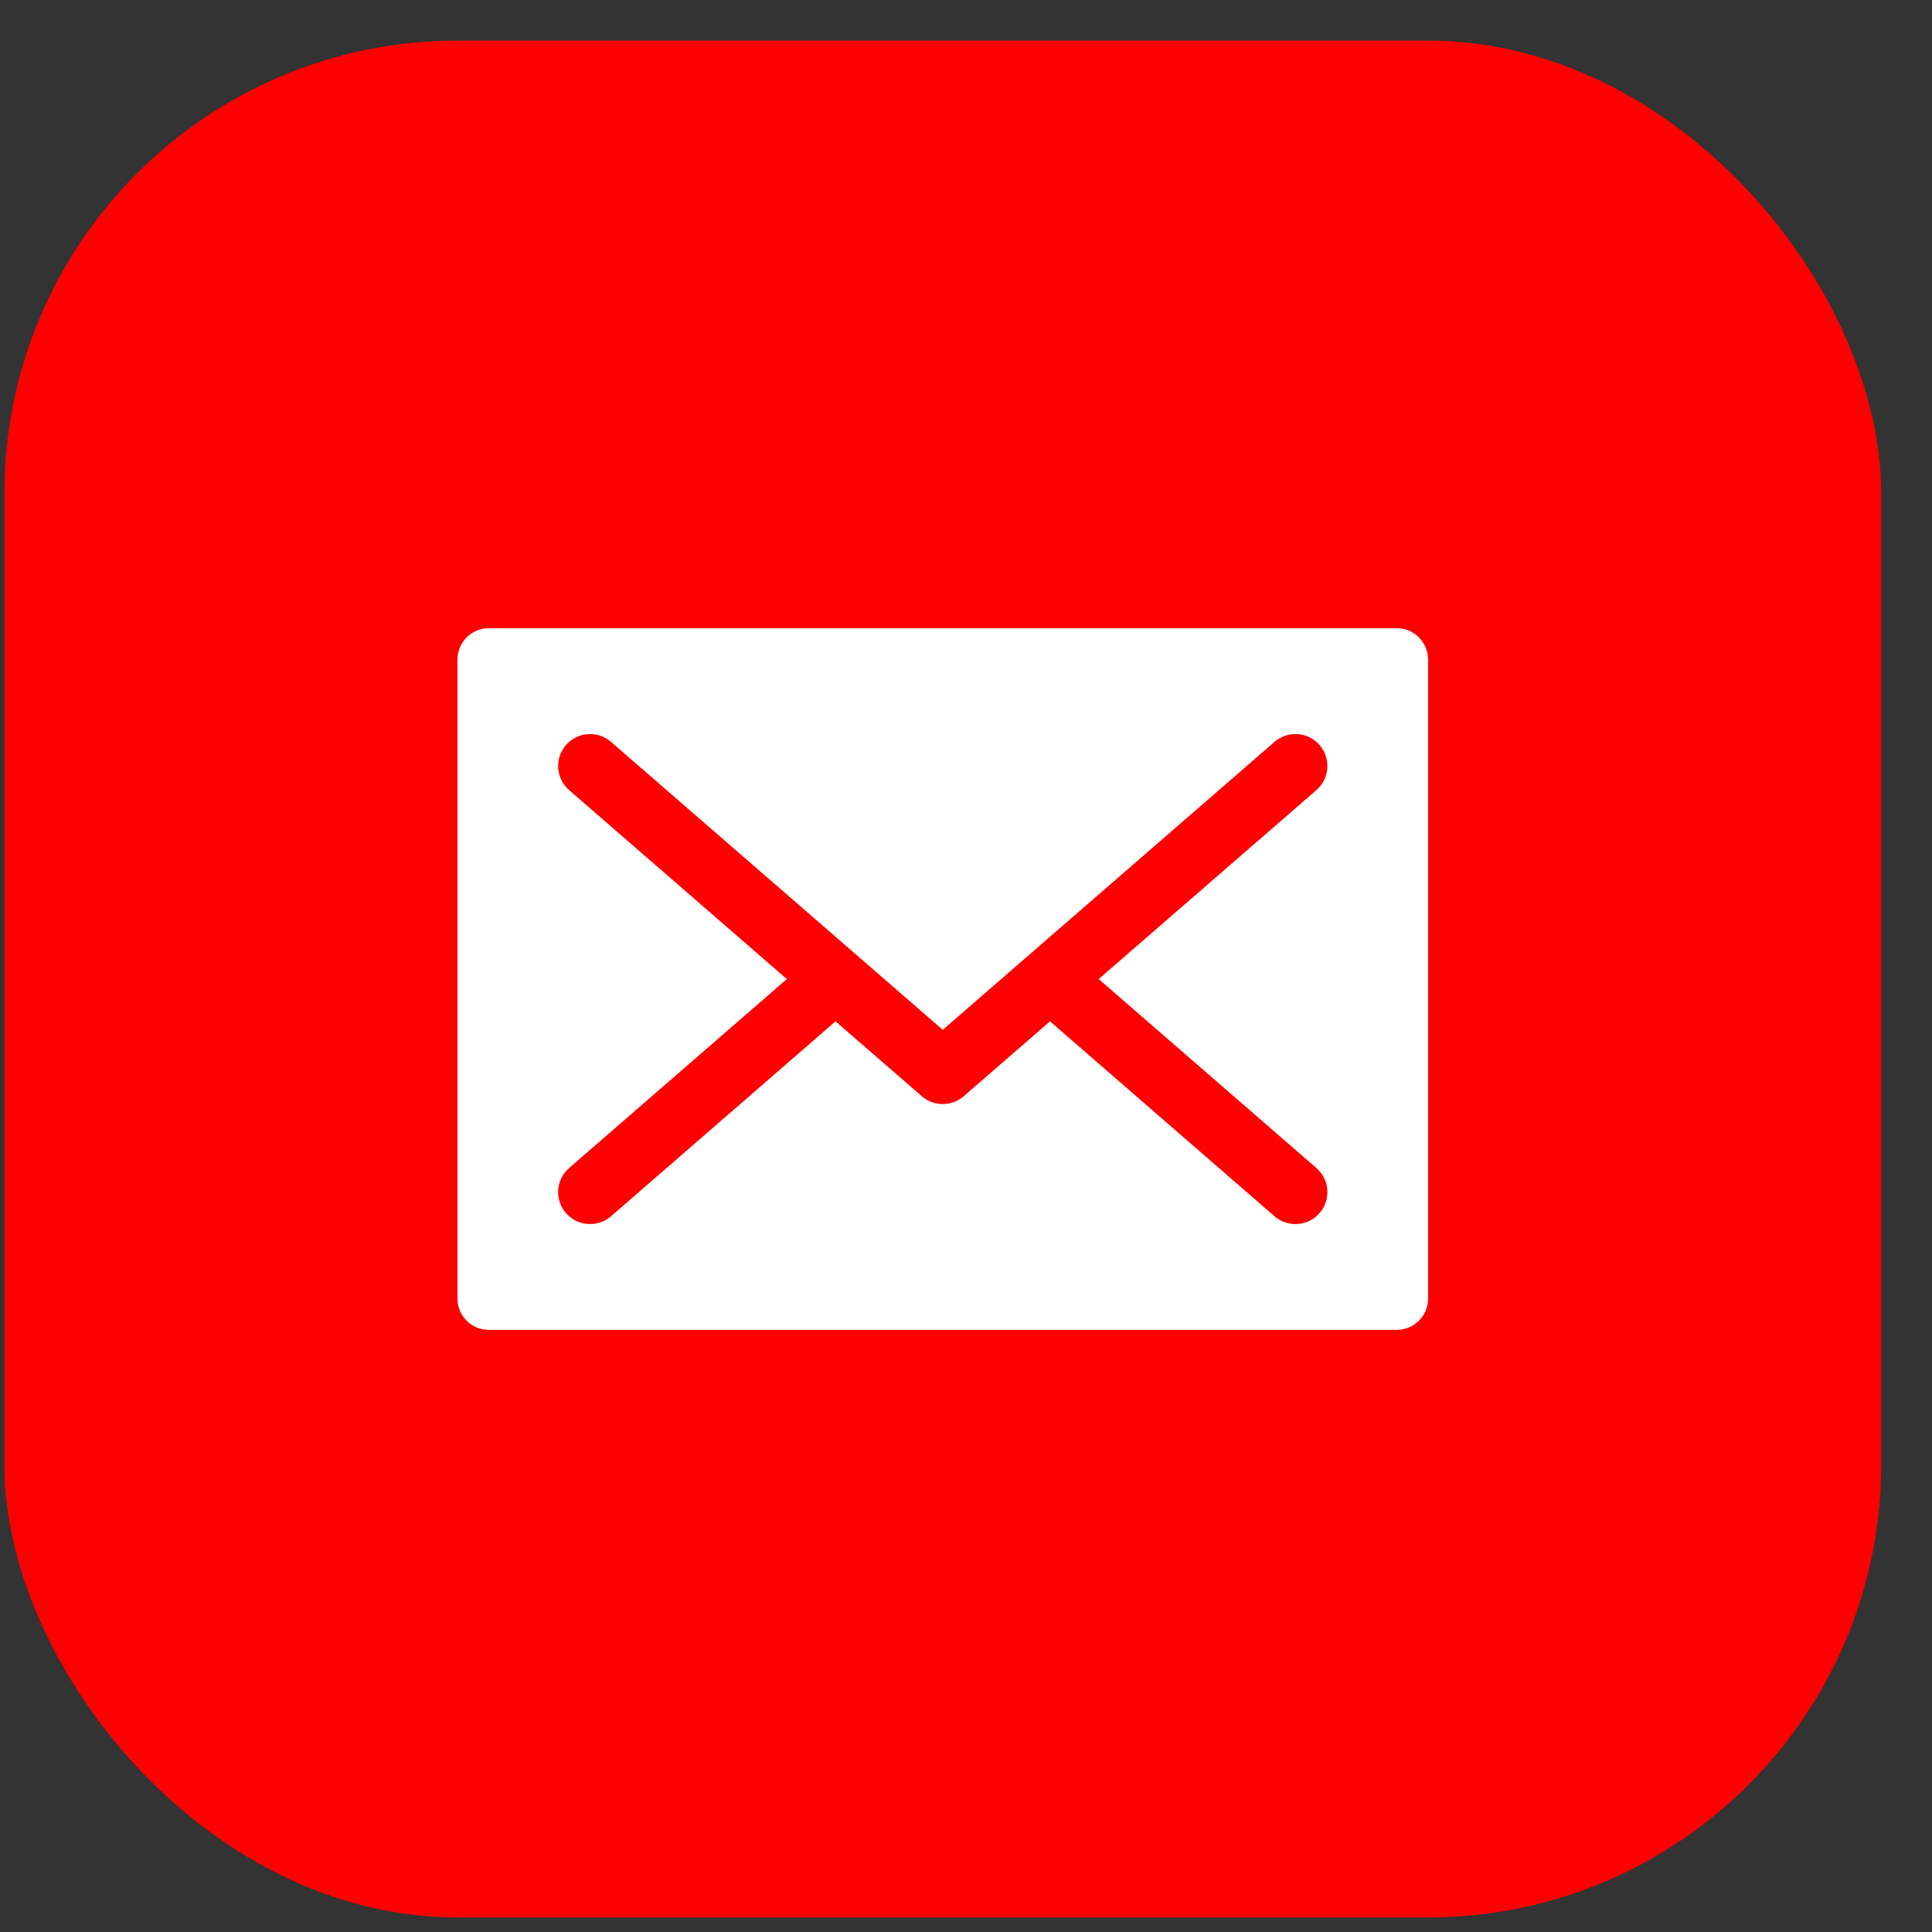
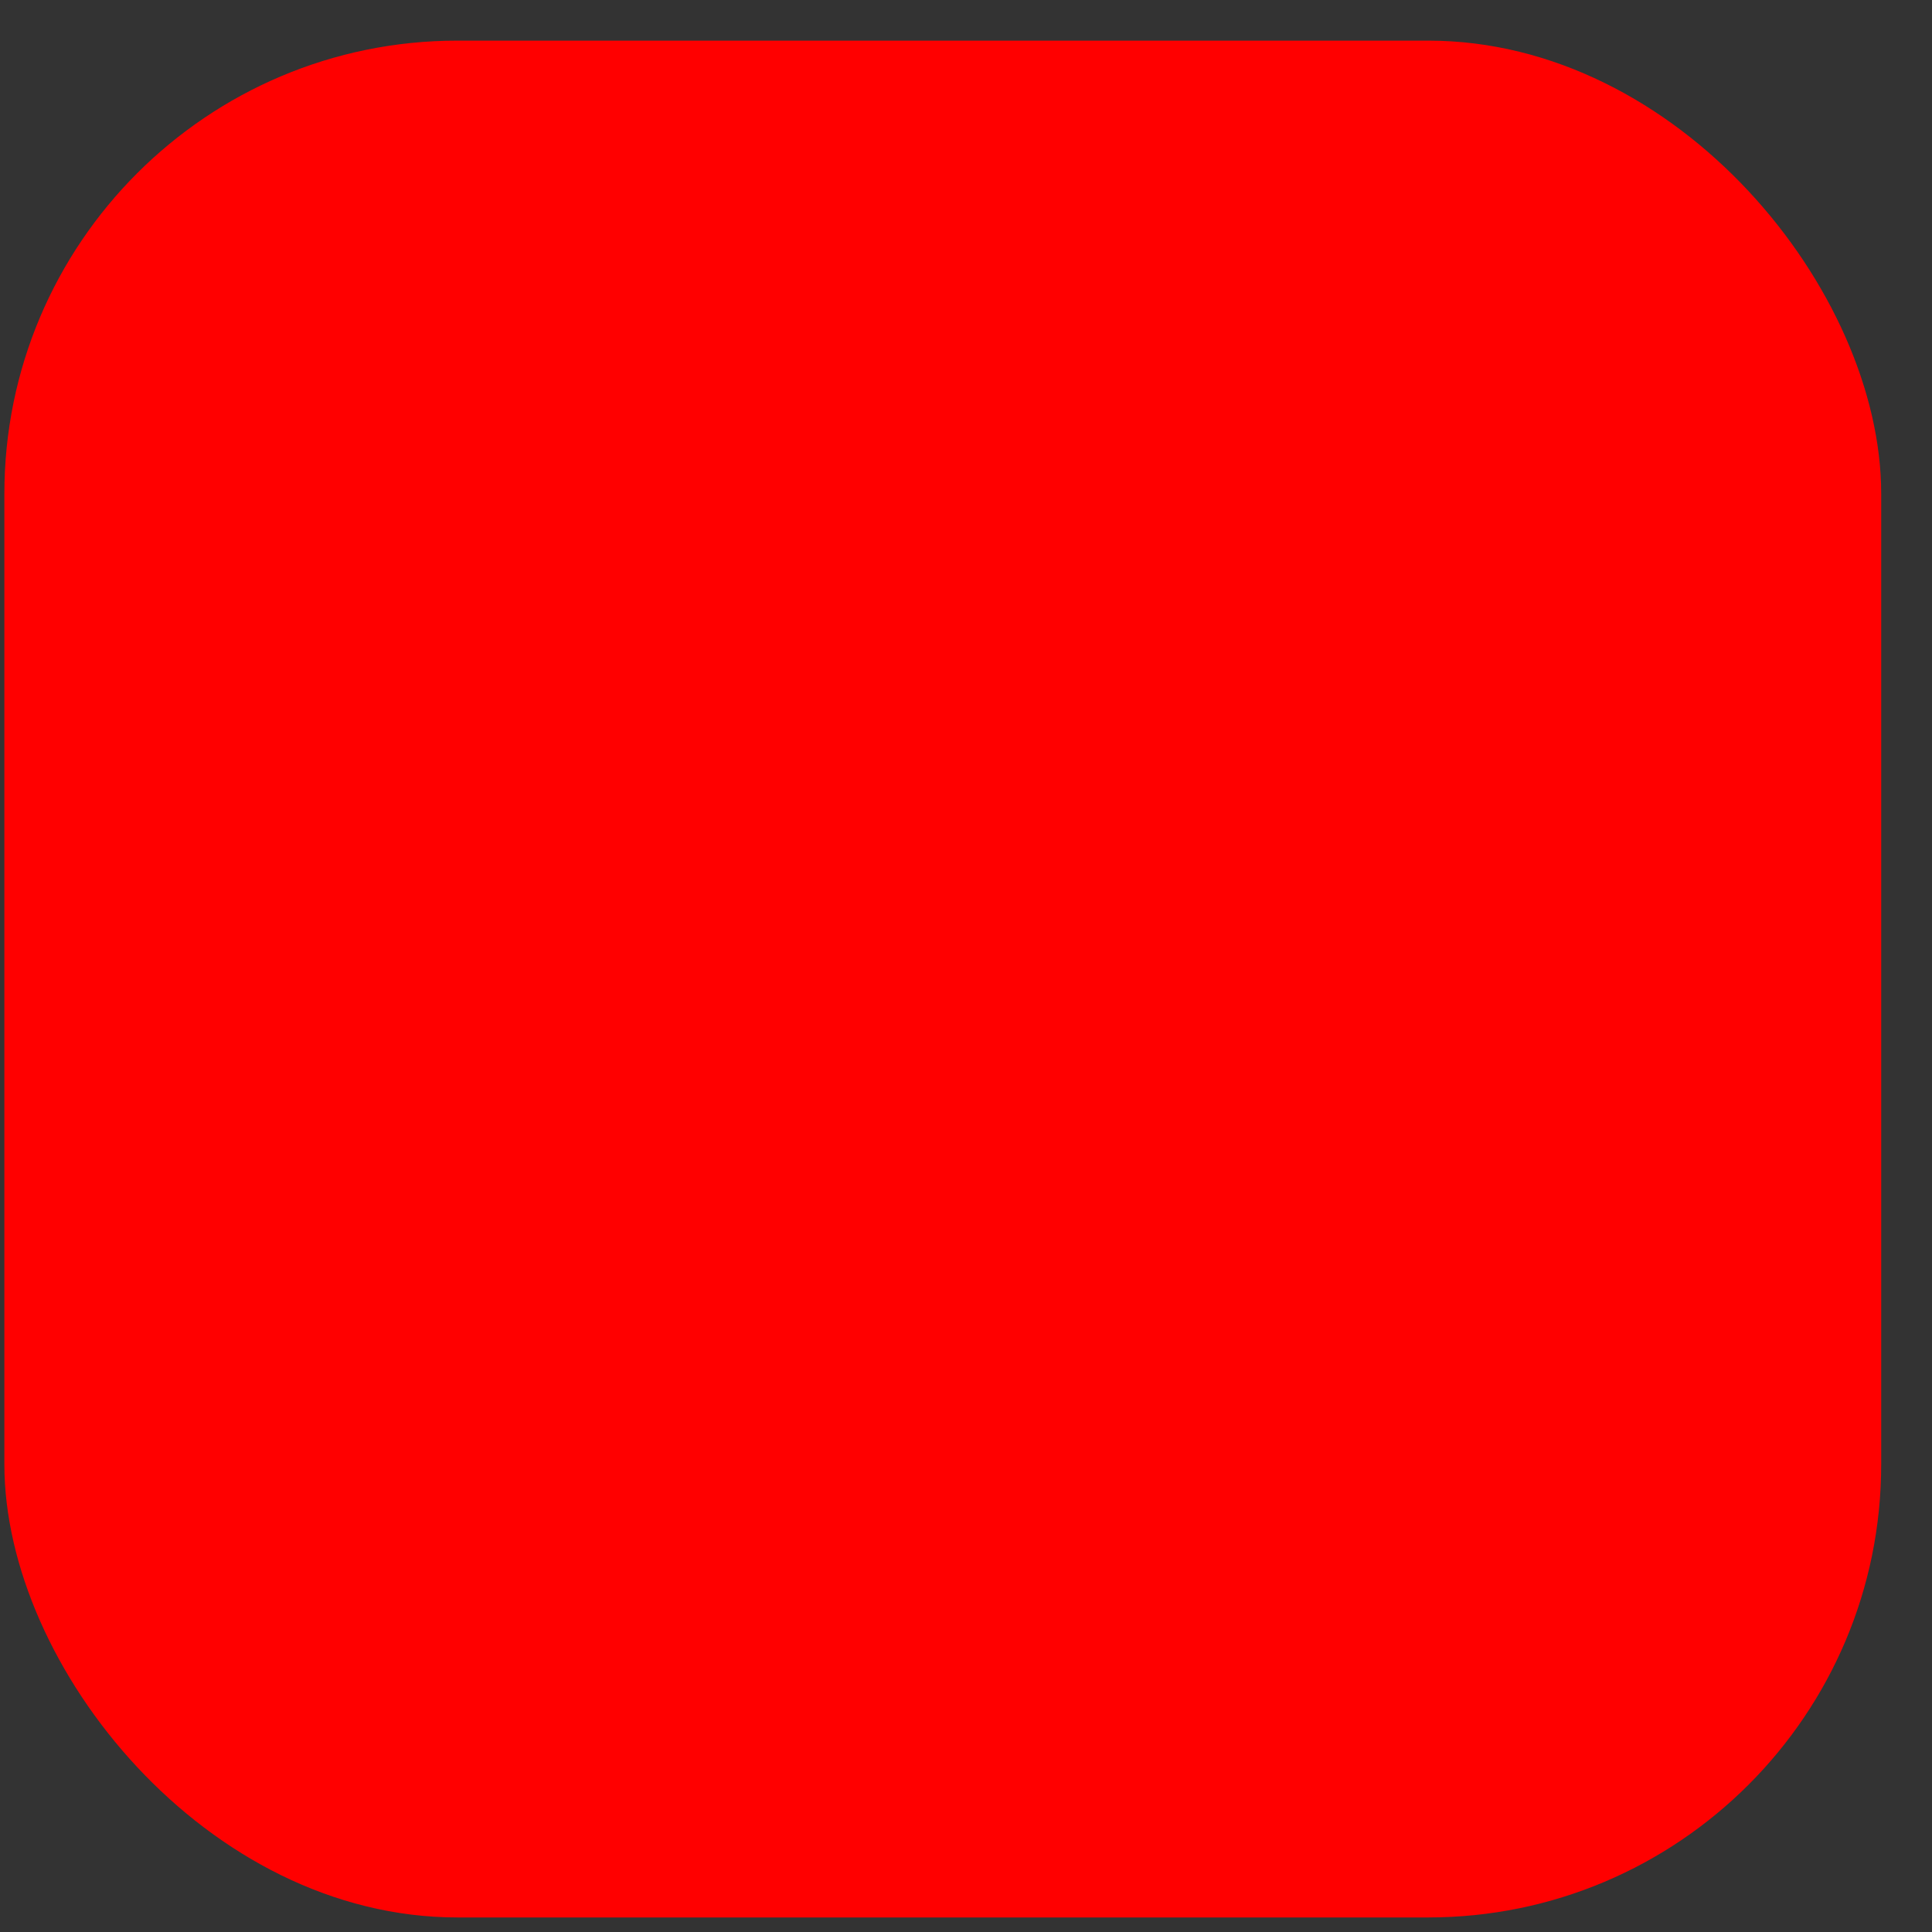
<svg xmlns="http://www.w3.org/2000/svg" width="34" height="34" viewBox="0 0 34 34" fill="none">
  <rect x="0" y="0" width="34" height="34" fill="#333333" stroke="none" />
  <rect x="0.077" y="0.715" width="33.029" height="33.029" rx="7.973" fill="#F00" />
-   <path d="M24.579 11.055H8.603C8.298 11.055 8.05 11.303 8.05 11.609V22.851C8.05 23.157 8.298 23.404 8.603 23.404H24.579C24.885 23.404 25.132 23.157 25.132 22.851V11.609C25.132 11.303 24.885 11.055 24.579 11.055ZM23.166 20.555C23.401 20.758 23.426 21.113 23.222 21.348C23.019 21.582 22.664 21.607 22.429 21.404C22.284 21.278 18.619 18.097 18.478 17.974L16.96 19.292C16.854 19.384 16.723 19.429 16.591 19.429C16.46 19.429 16.328 19.384 16.223 19.292L14.704 17.974C14.563 18.097 10.898 21.278 10.753 21.404C10.518 21.607 10.163 21.582 9.96 21.348C9.756 21.113 9.781 20.758 10.016 20.555L13.847 17.23L10.016 13.905C9.782 13.701 9.756 13.346 9.96 13.112C10.163 12.877 10.518 12.852 10.753 13.056C10.943 13.221 16.246 17.824 16.591 18.123C16.89 17.864 22.224 13.235 22.429 13.056C22.664 12.852 23.019 12.877 23.222 13.112C23.426 13.346 23.401 13.701 23.166 13.905L19.335 17.23L23.166 20.555Z" fill="white" />
</svg>